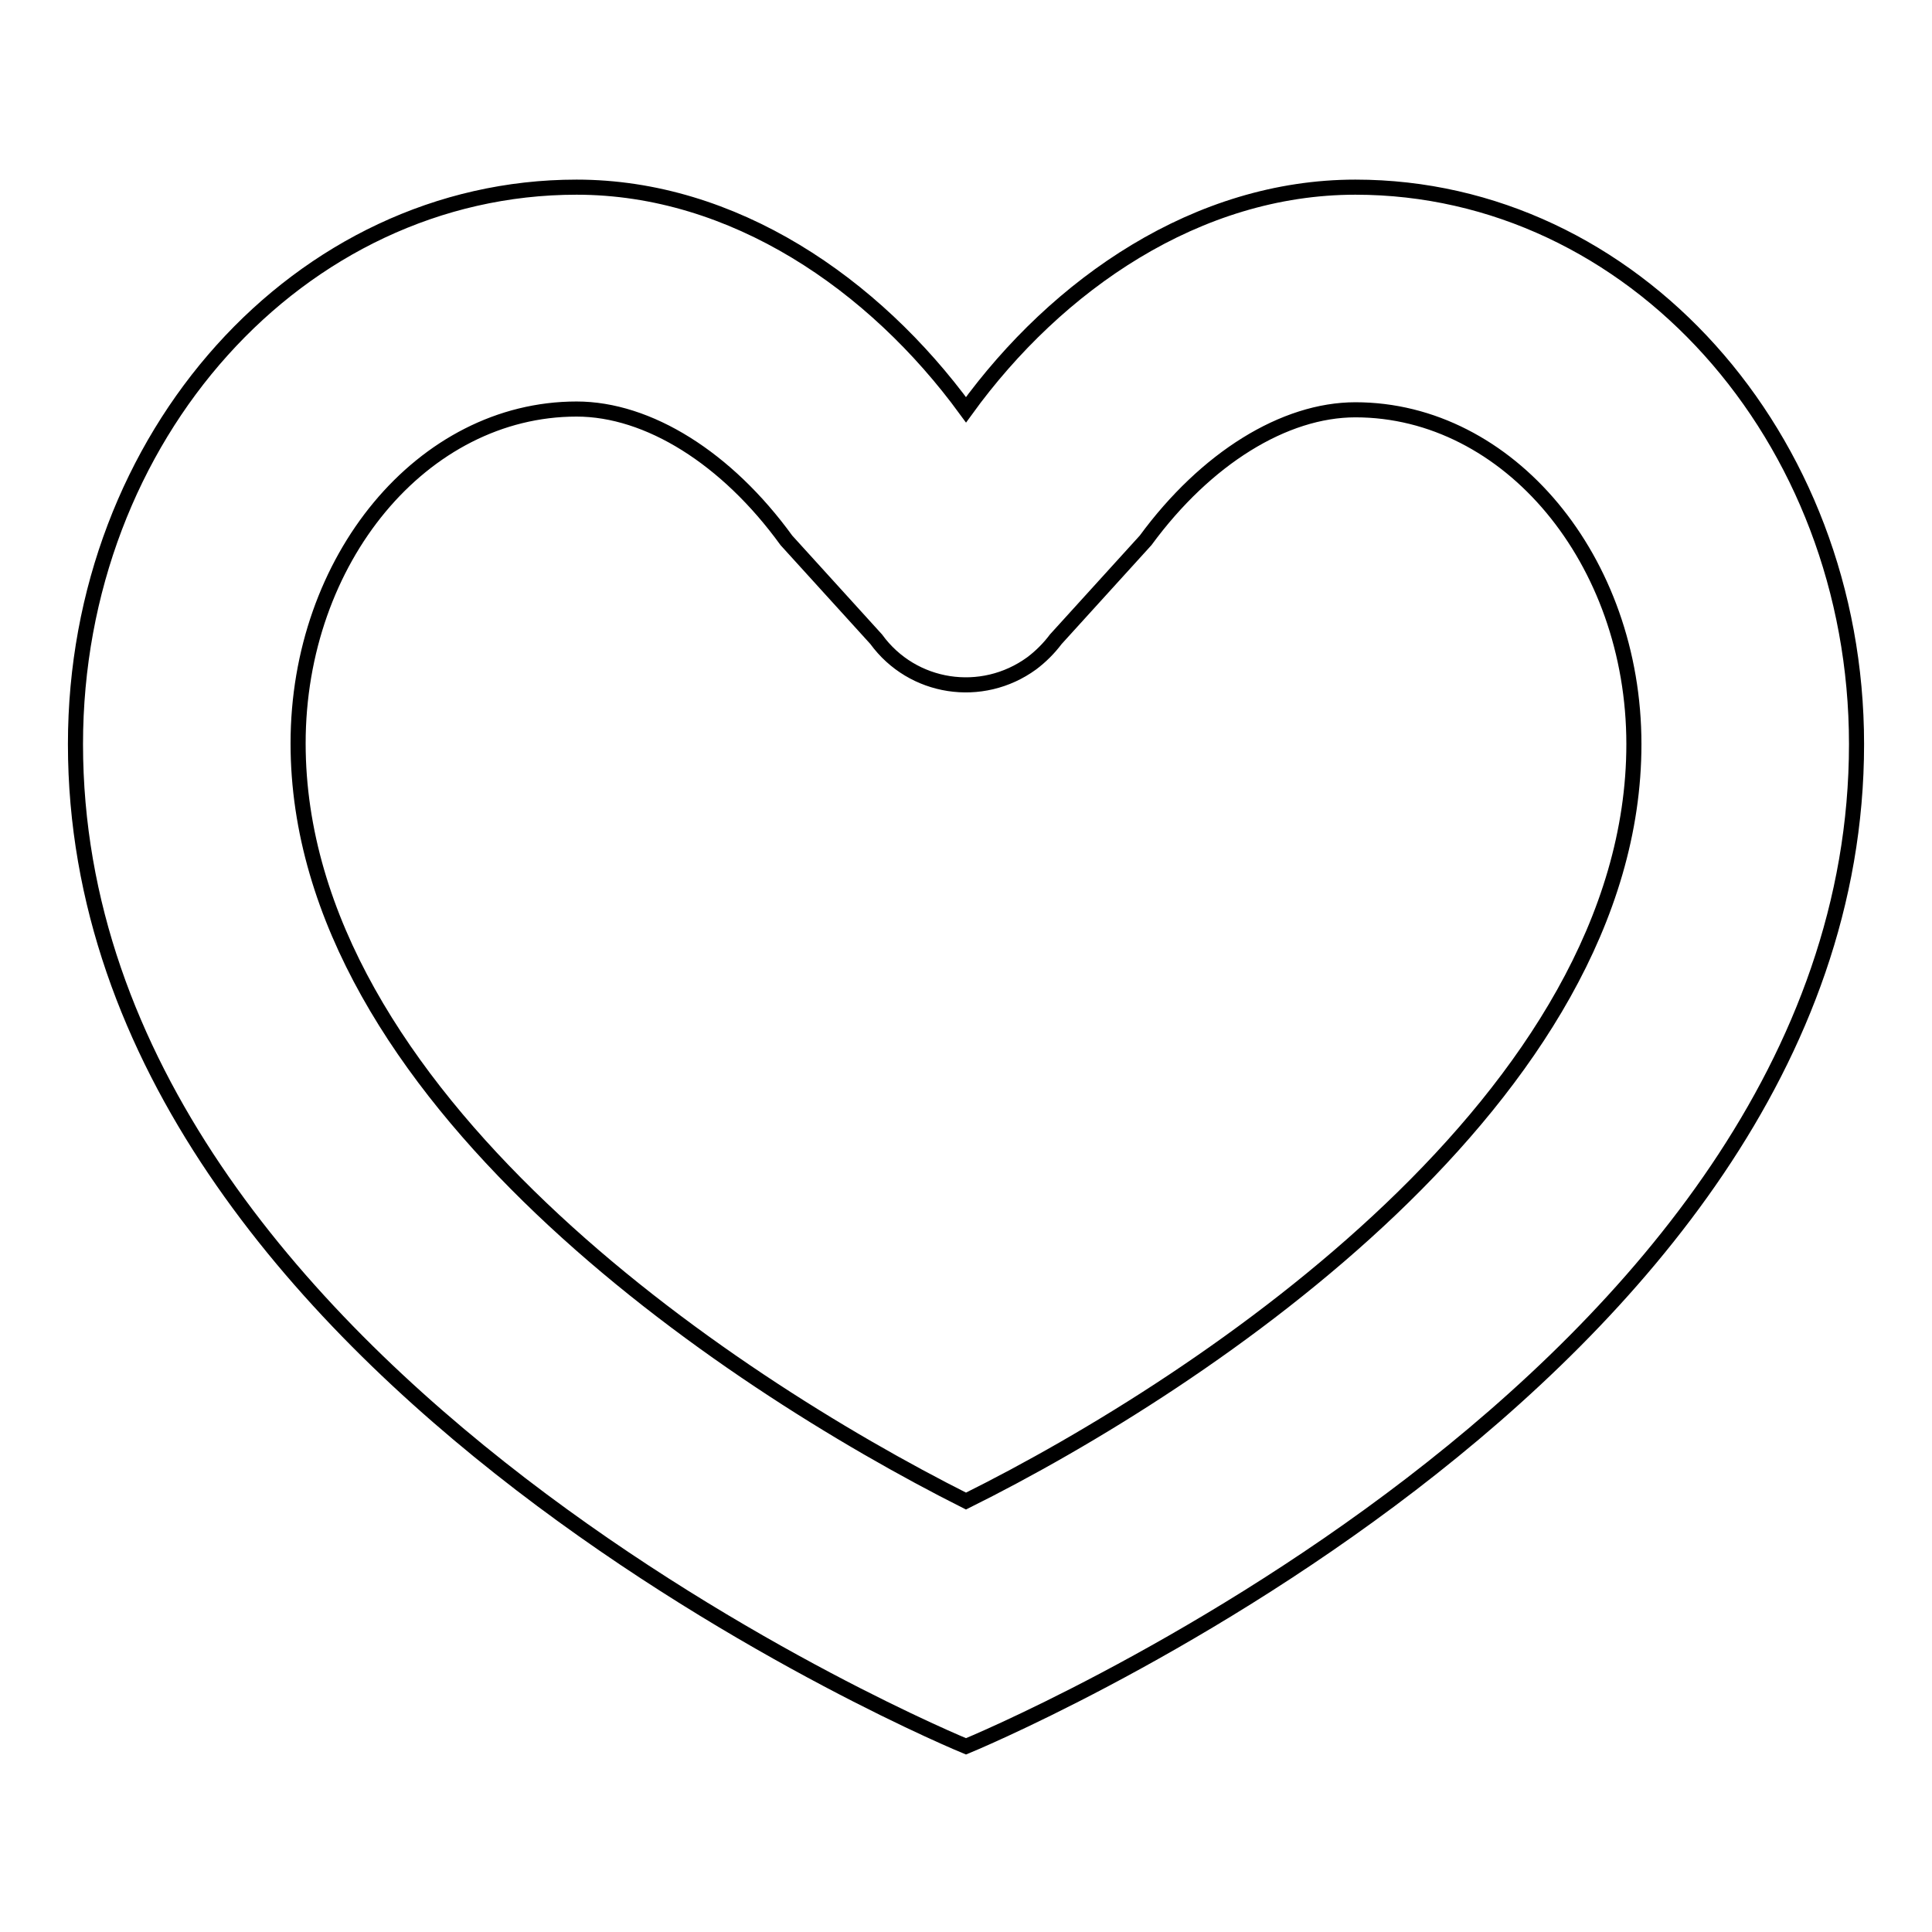
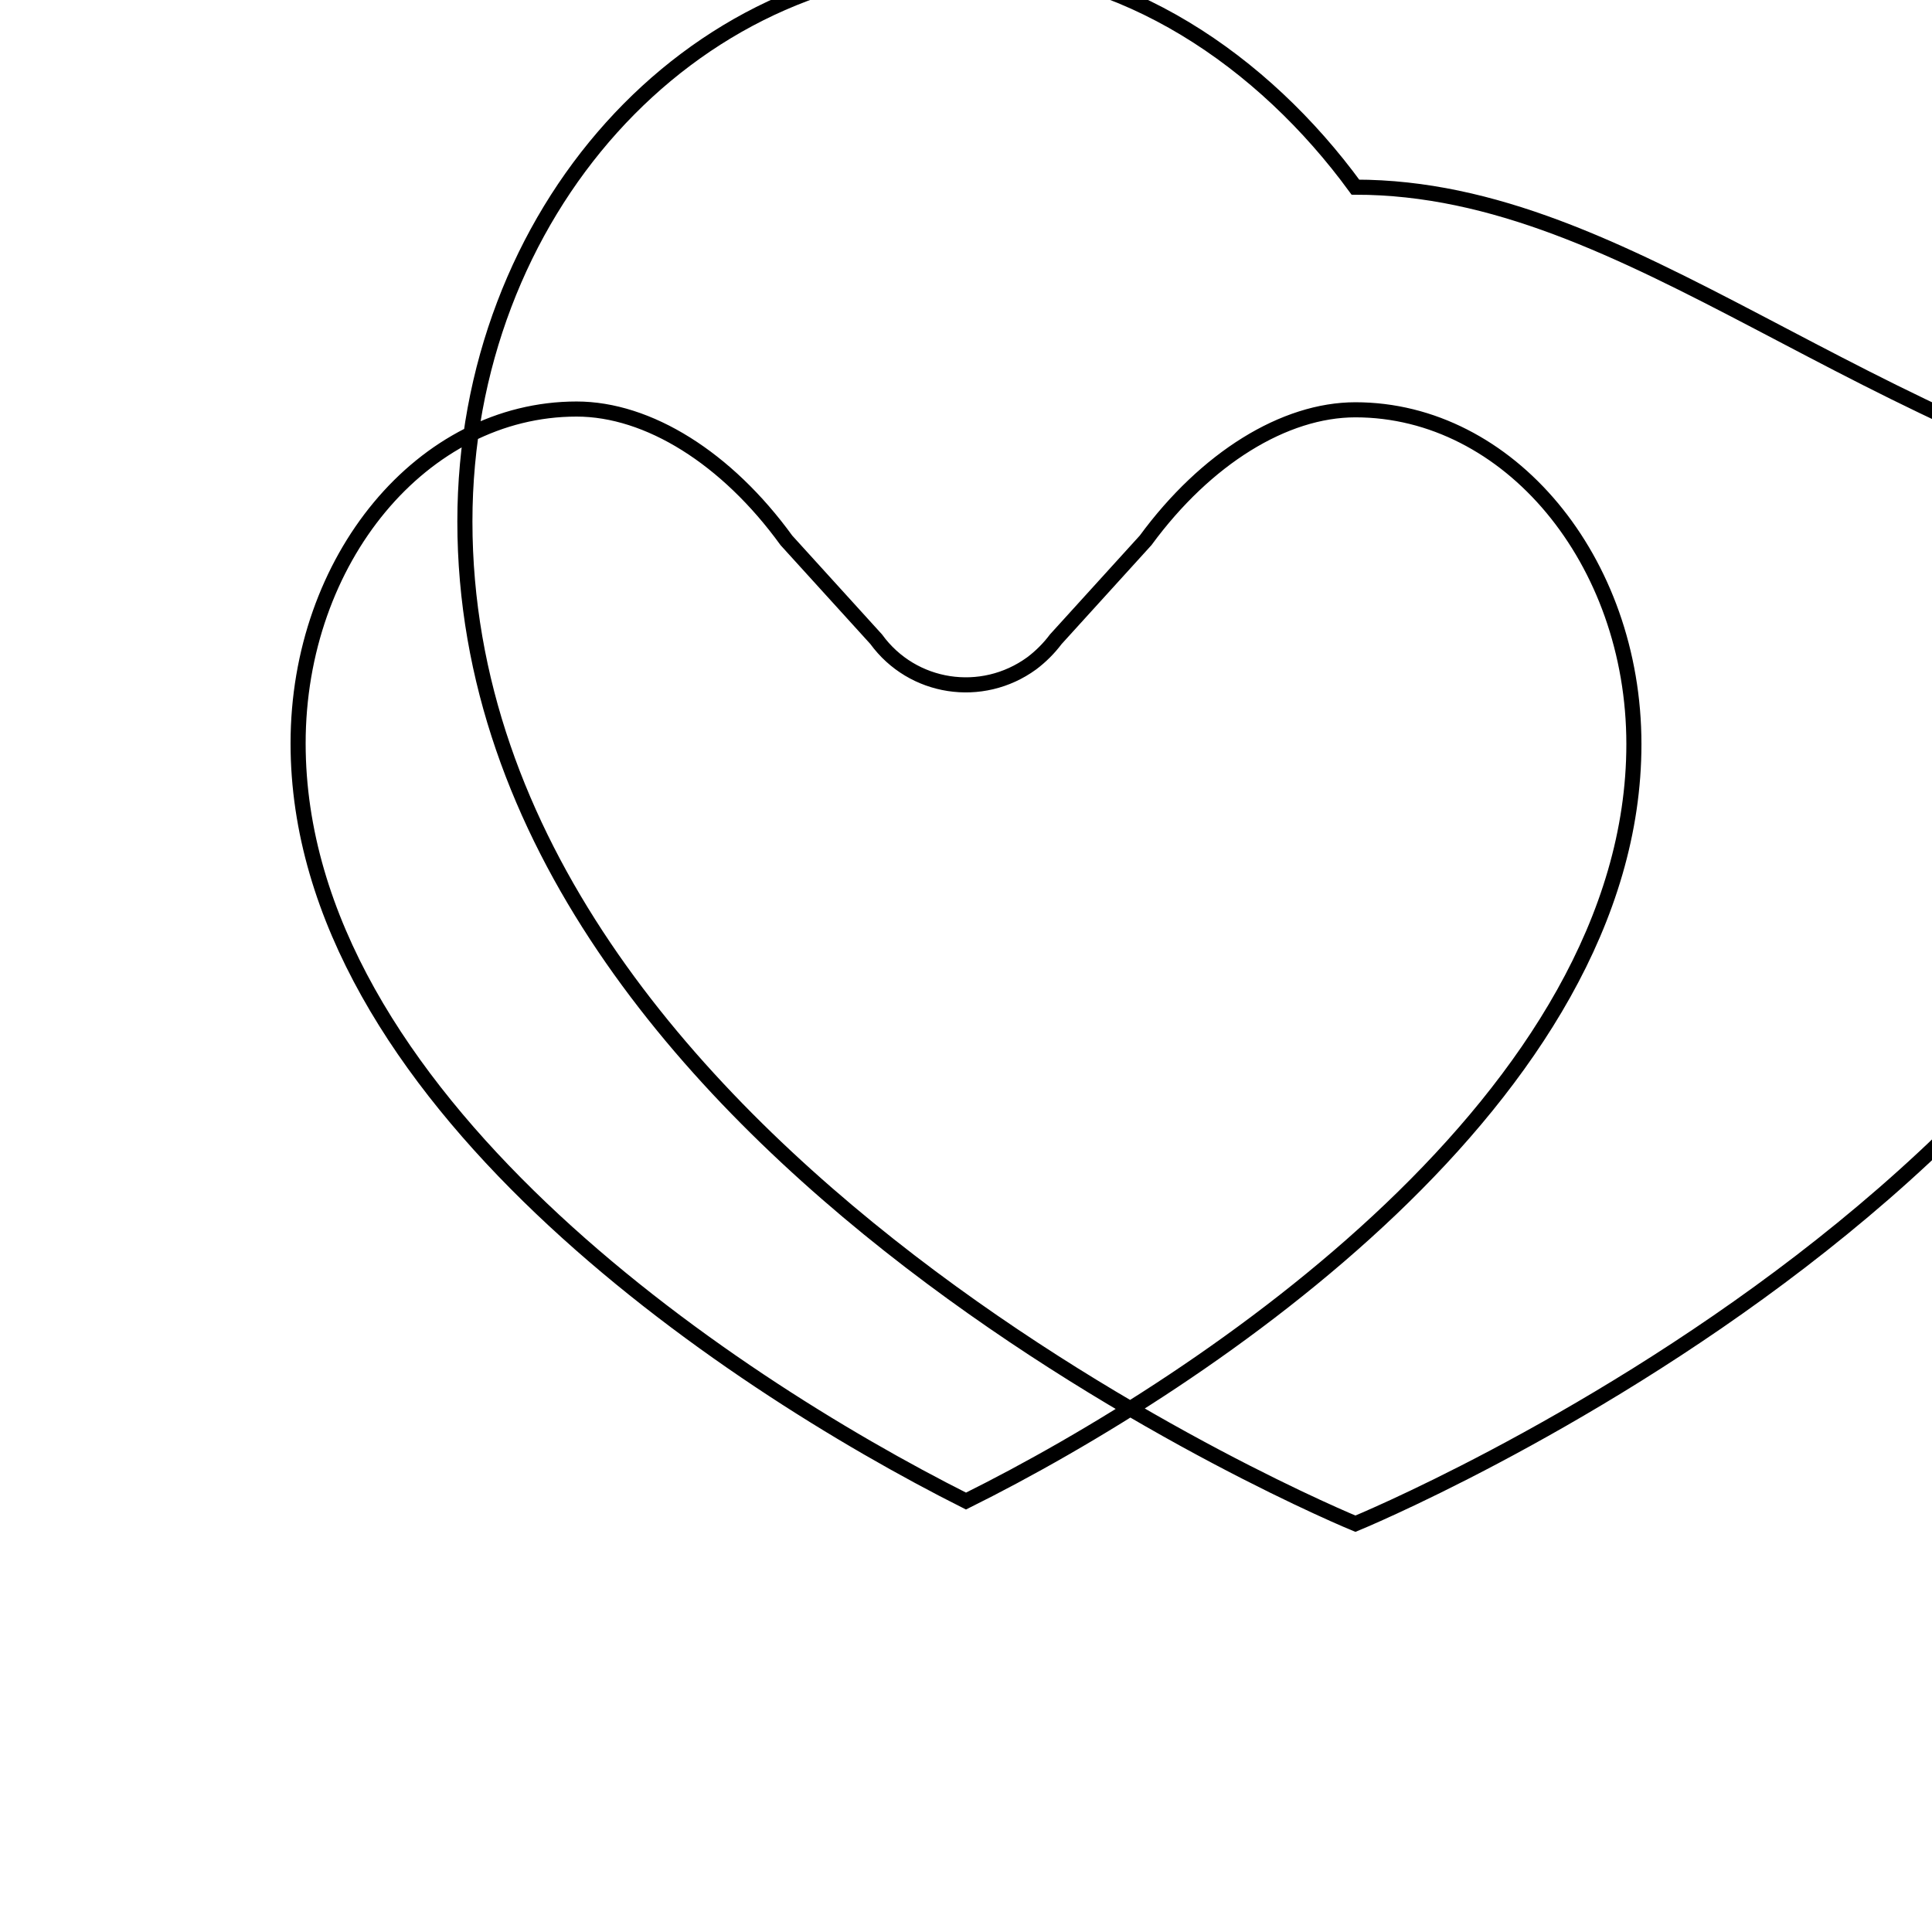
<svg xmlns="http://www.w3.org/2000/svg" version="1.1" x="0px" y="0px" viewBox="0 0 256 256" enable-background="new 0 0 256 256" xml:space="preserve">
  <g>
-     <path stroke-width="2" fill-opacity="0" stroke="#000000" d="M179.6,54.3c20.3,0,36.9,19.9,36.9,44.3c0,46.5-56.3,84.3-88.5,100.3C95.8,182.7,39.5,145,39.5,98.5 c0-24.4,16.5-44.3,36.9-44.3c9.5,0,19.9,6.5,27.8,17.4l11.9,13.1c4.8,6.6,14,8,20.6,3.2c1.2-0.9,2.3-2,3.2-3.2l11.9-13.1 C159.8,60.7,170.2,54.3,179.6,54.3L179.6,54.3z M179.6,24.8c-20.9,0-39.5,12.8-51.6,29.5c-12.2-16.7-30.8-29.5-51.6-29.5 c-36.7,0-66.4,33-66.4,73.8c0,84.4,118,132.8,118,132.8s118-48.4,118-132.8C246,57.8,216.3,24.8,179.6,24.8z" />
+     <path stroke-width="2" fill-opacity="0" stroke="#000000" d="M179.6,54.3c20.3,0,36.9,19.9,36.9,44.3c0,46.5-56.3,84.3-88.5,100.3C95.8,182.7,39.5,145,39.5,98.5 c0-24.4,16.5-44.3,36.9-44.3c9.5,0,19.9,6.5,27.8,17.4l11.9,13.1c4.8,6.6,14,8,20.6,3.2c1.2-0.9,2.3-2,3.2-3.2l11.9-13.1 C159.8,60.7,170.2,54.3,179.6,54.3L179.6,54.3z M179.6,24.8c-12.2-16.7-30.8-29.5-51.6-29.5 c-36.7,0-66.4,33-66.4,73.8c0,84.4,118,132.8,118,132.8s118-48.4,118-132.8C246,57.8,216.3,24.8,179.6,24.8z" />
  </g>
</svg>